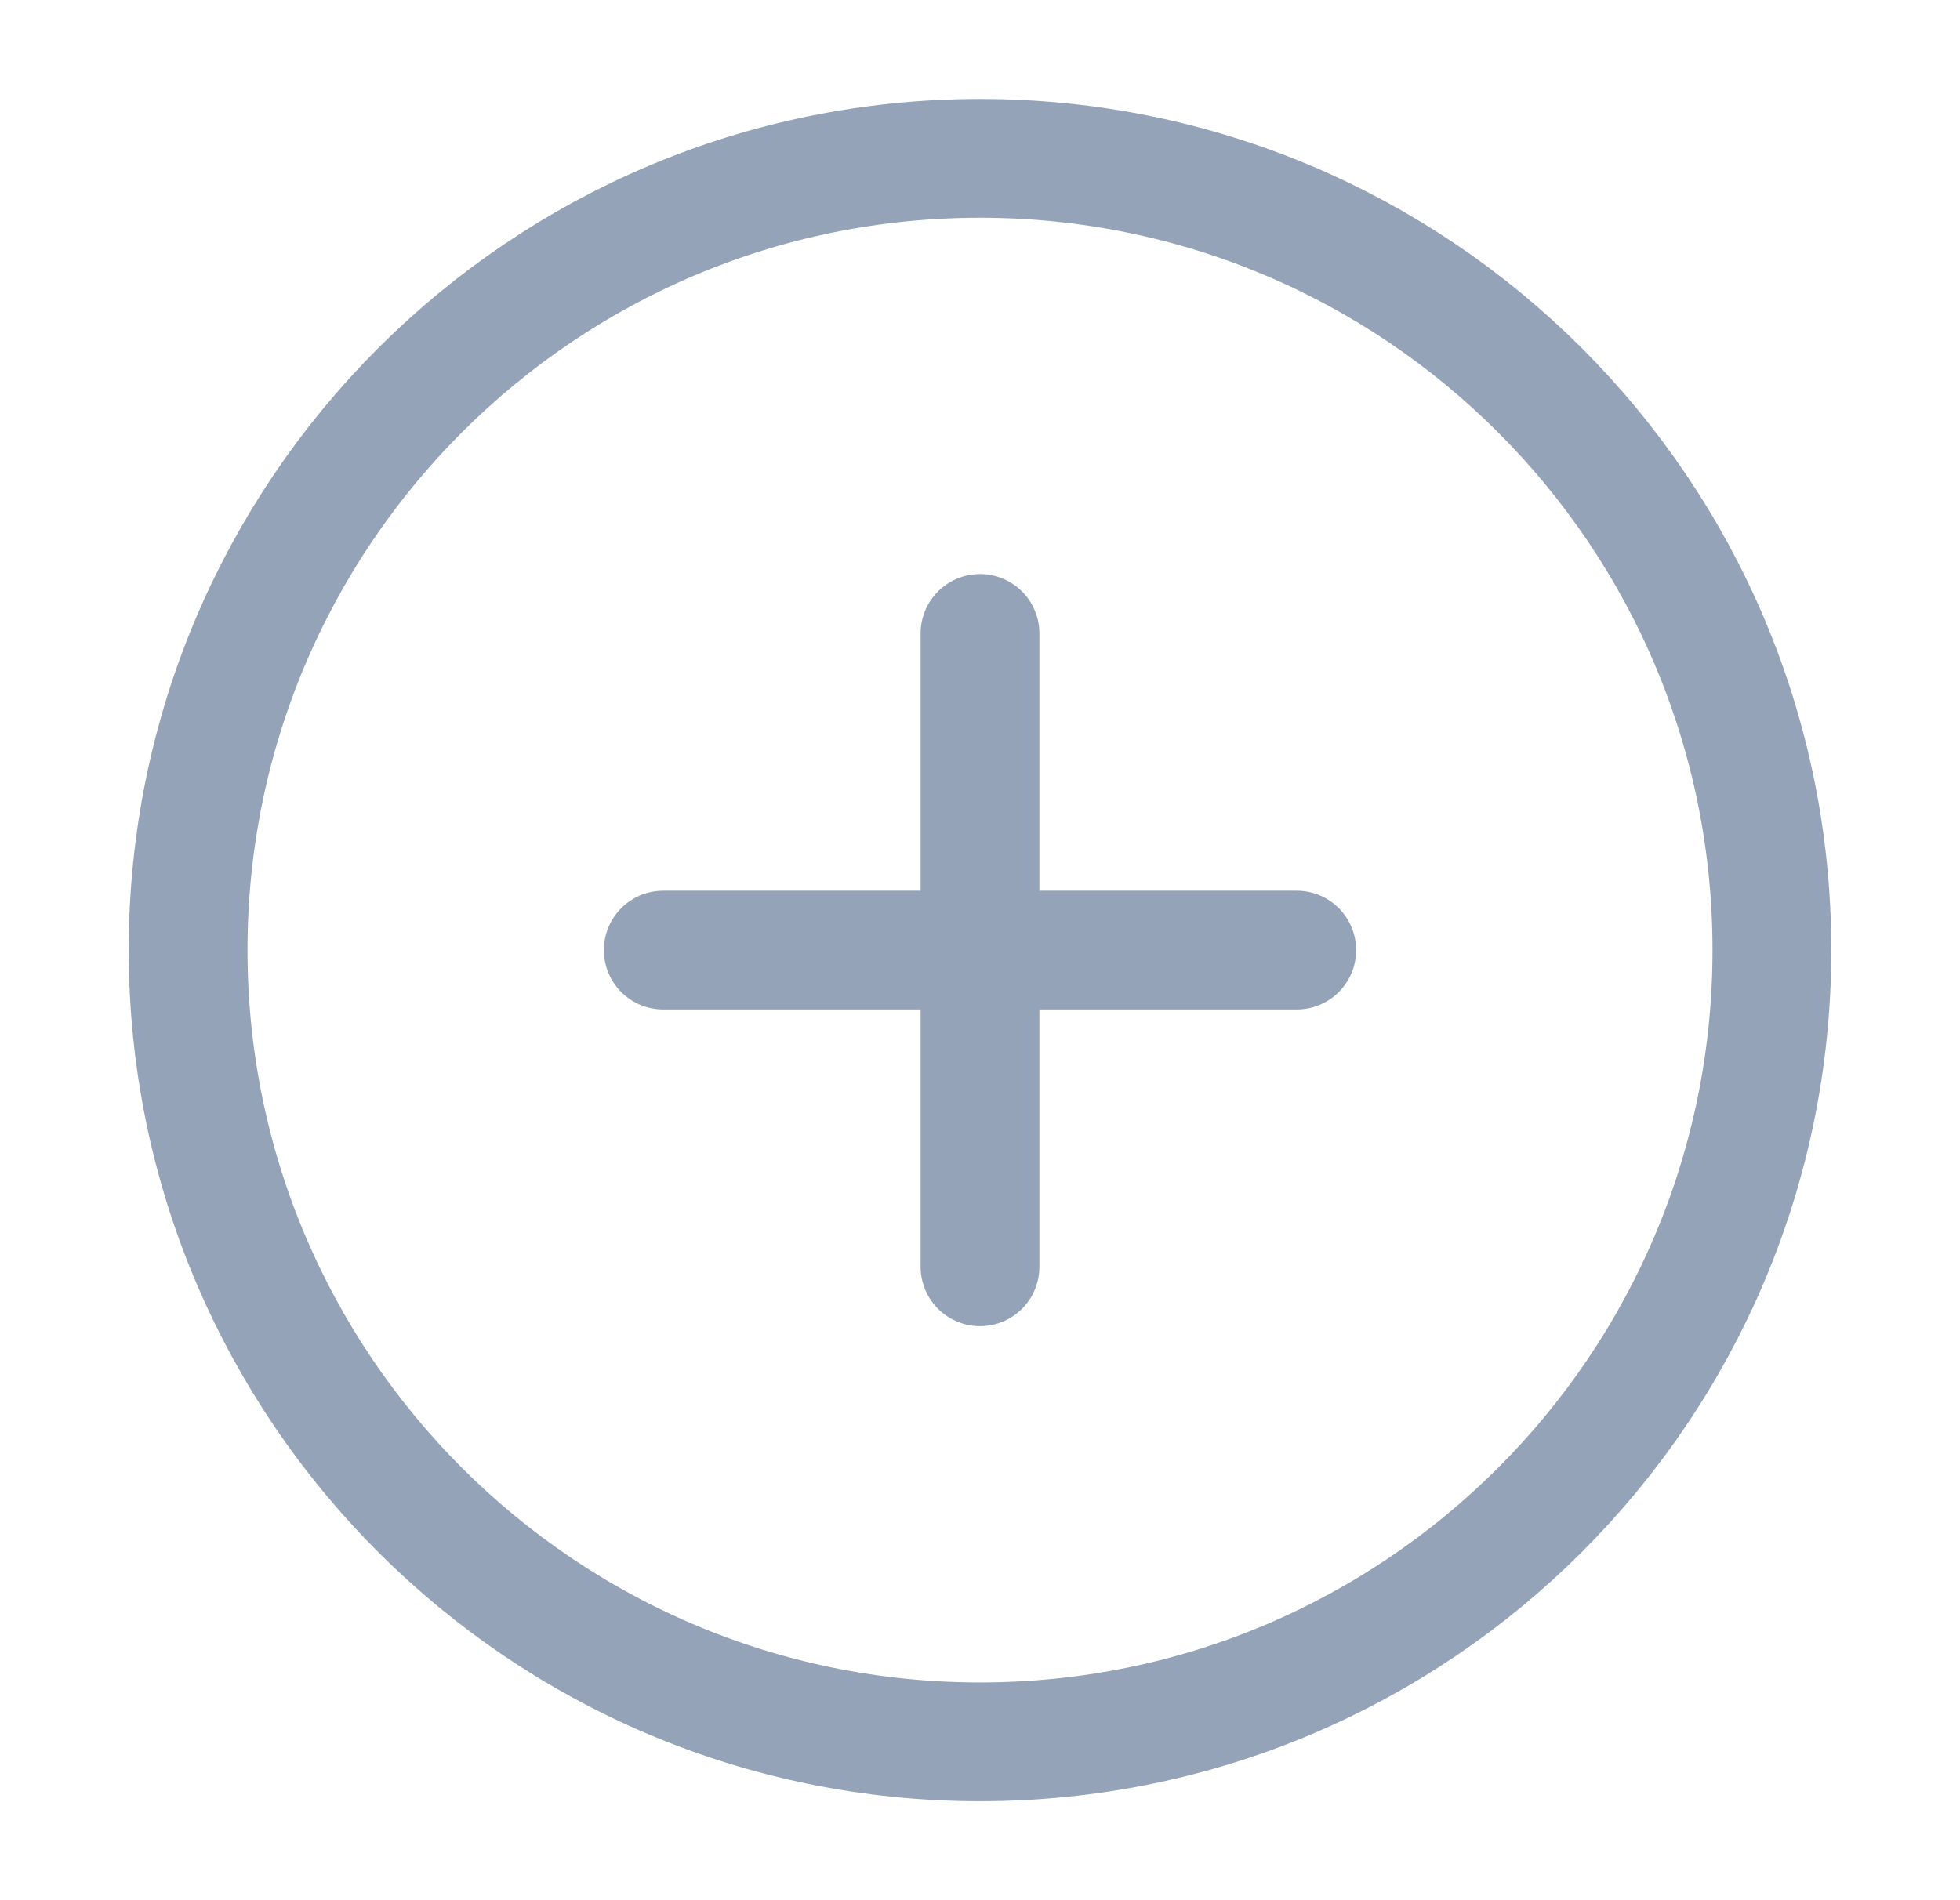
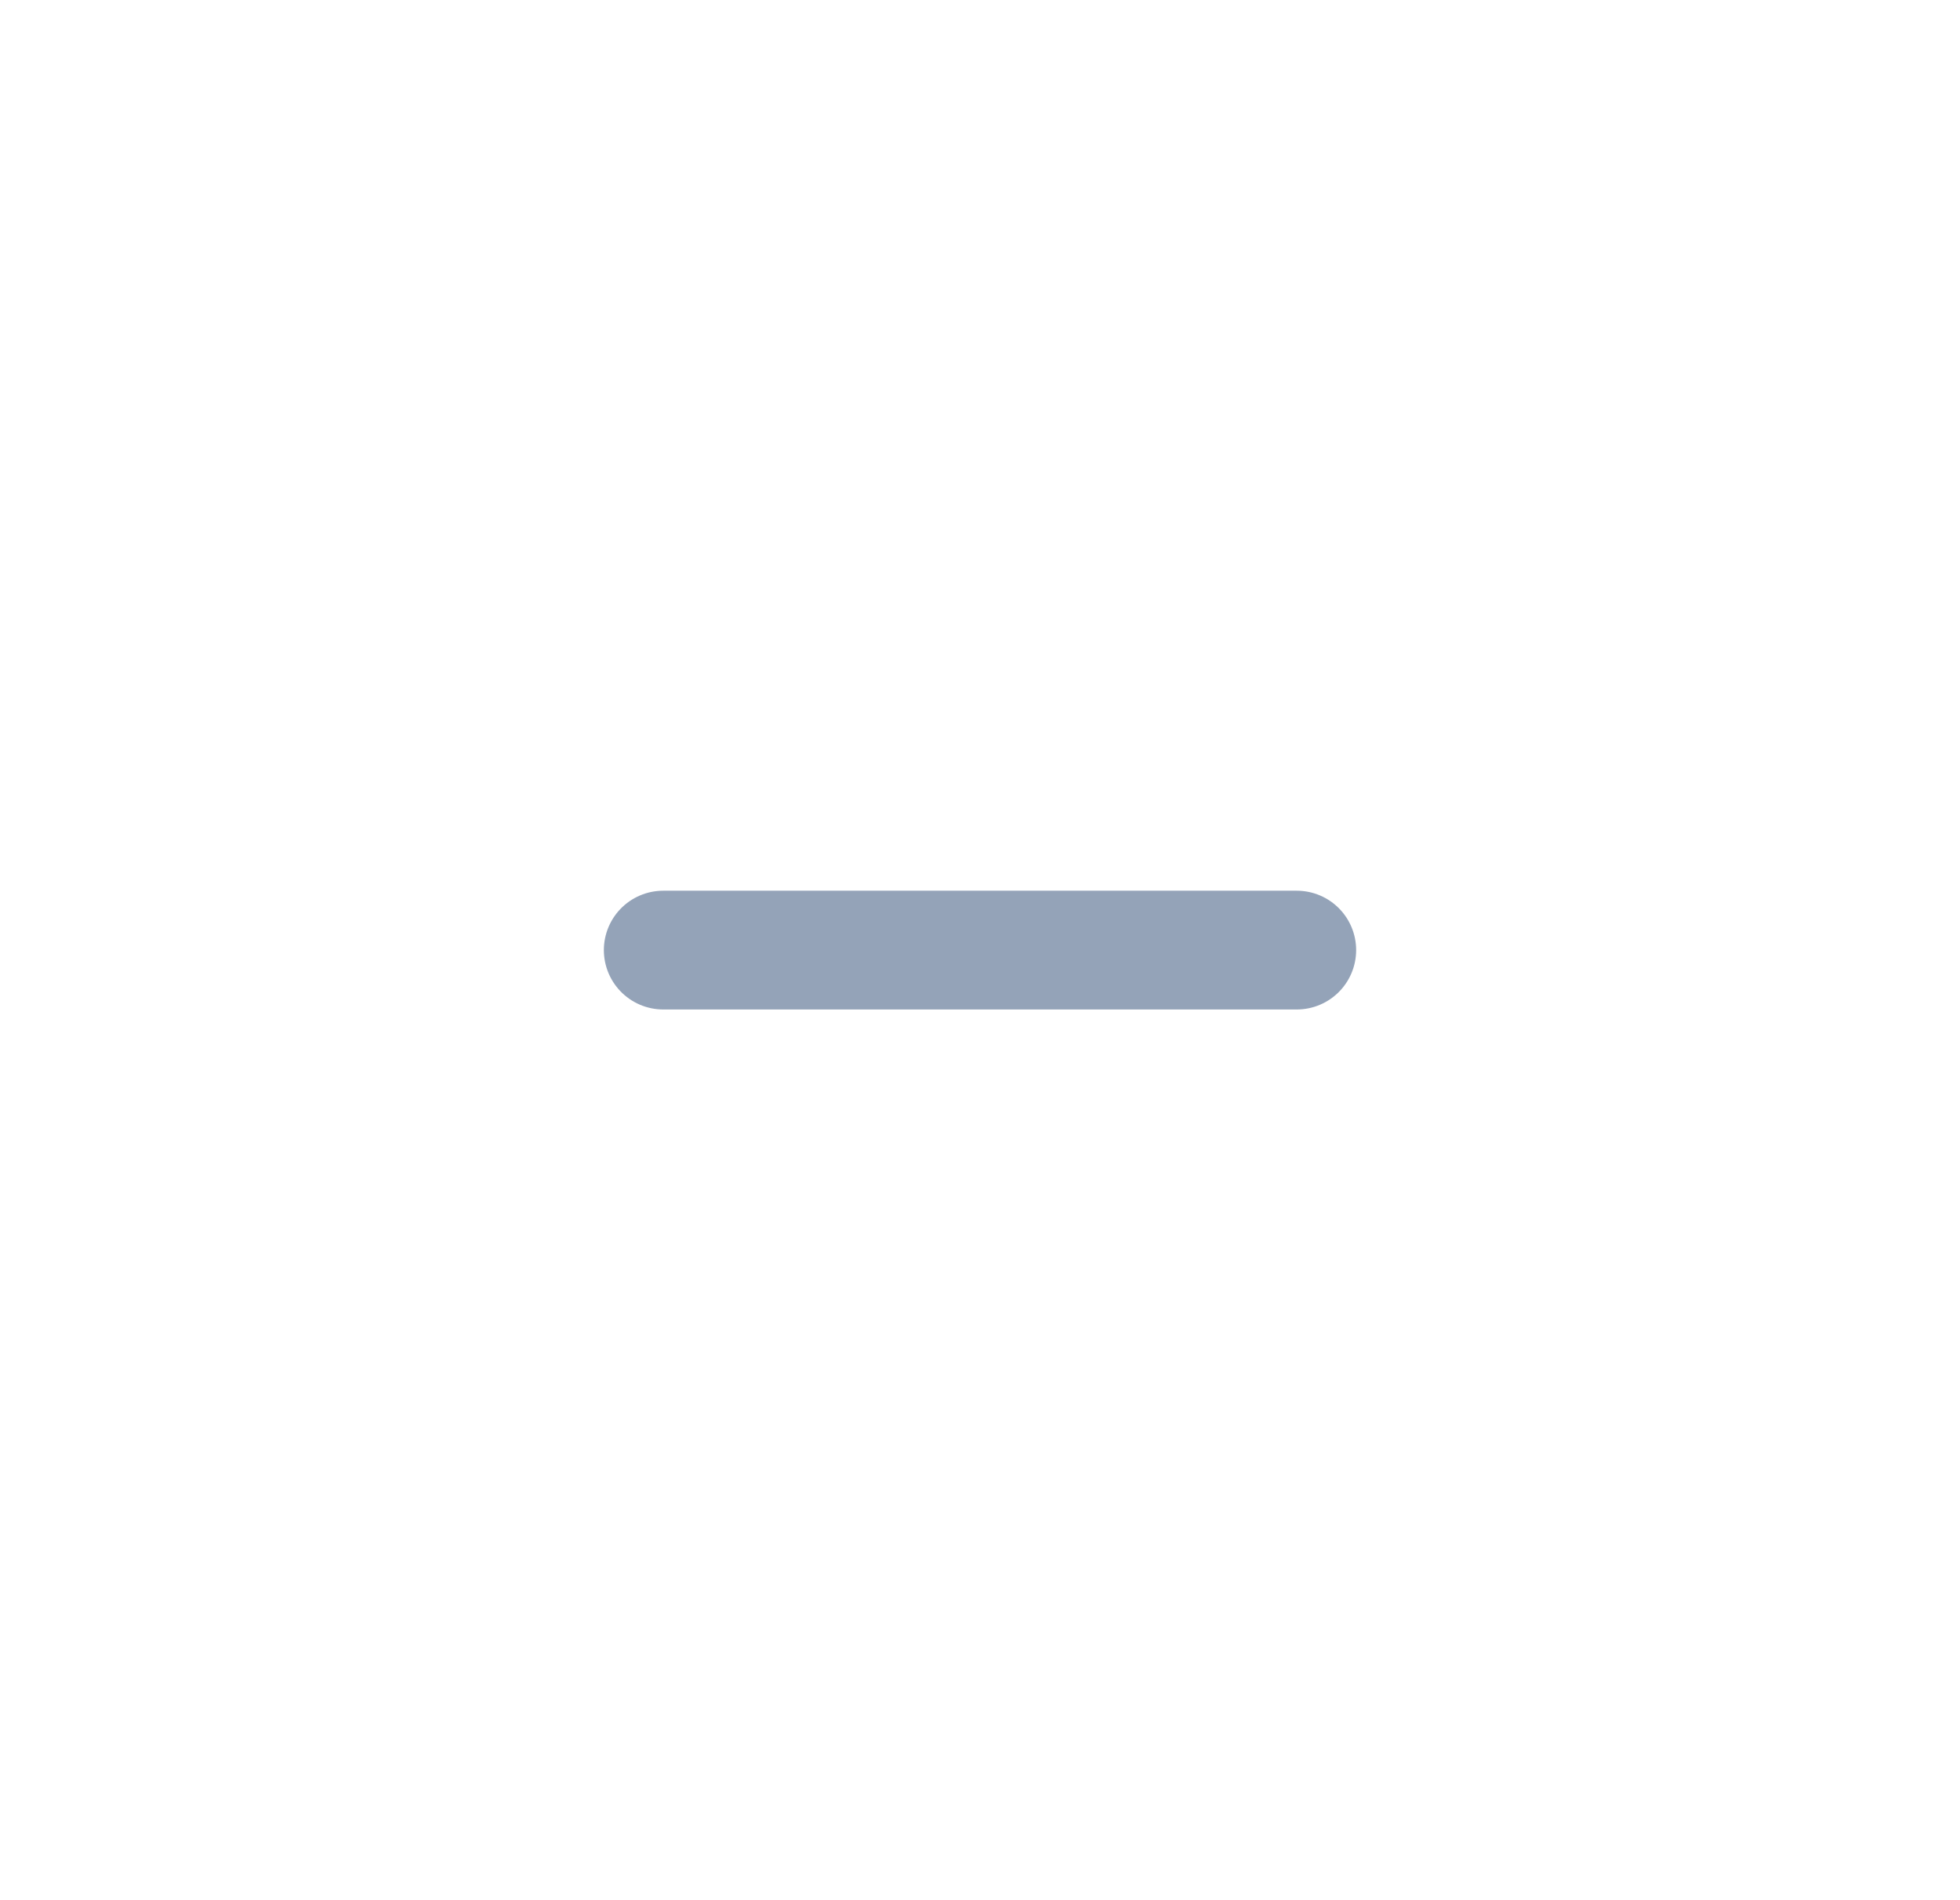
<svg xmlns="http://www.w3.org/2000/svg" width="33" height="32" viewBox="0 0 33 32" fill="none">
-   <path d="M16.5 29.333C23.864 29.333 29.833 23.364 29.833 16C29.833 8.636 23.864 2.667 16.5 2.667C9.136 2.667 3.167 8.636 3.167 16C3.167 23.364 9.136 29.333 16.5 29.333Z" stroke="#94A3B8" stroke-width="2" stroke-linecap="round" stroke-linejoin="round" />
-   <path d="M16.5 10.667V21.333" stroke="#94A3B8" stroke-width="2" stroke-linecap="round" stroke-linejoin="round" />
  <path d="M11.167 16H21.833" stroke="#94A3B8" stroke-width="2" stroke-linecap="round" stroke-linejoin="round" />
</svg>